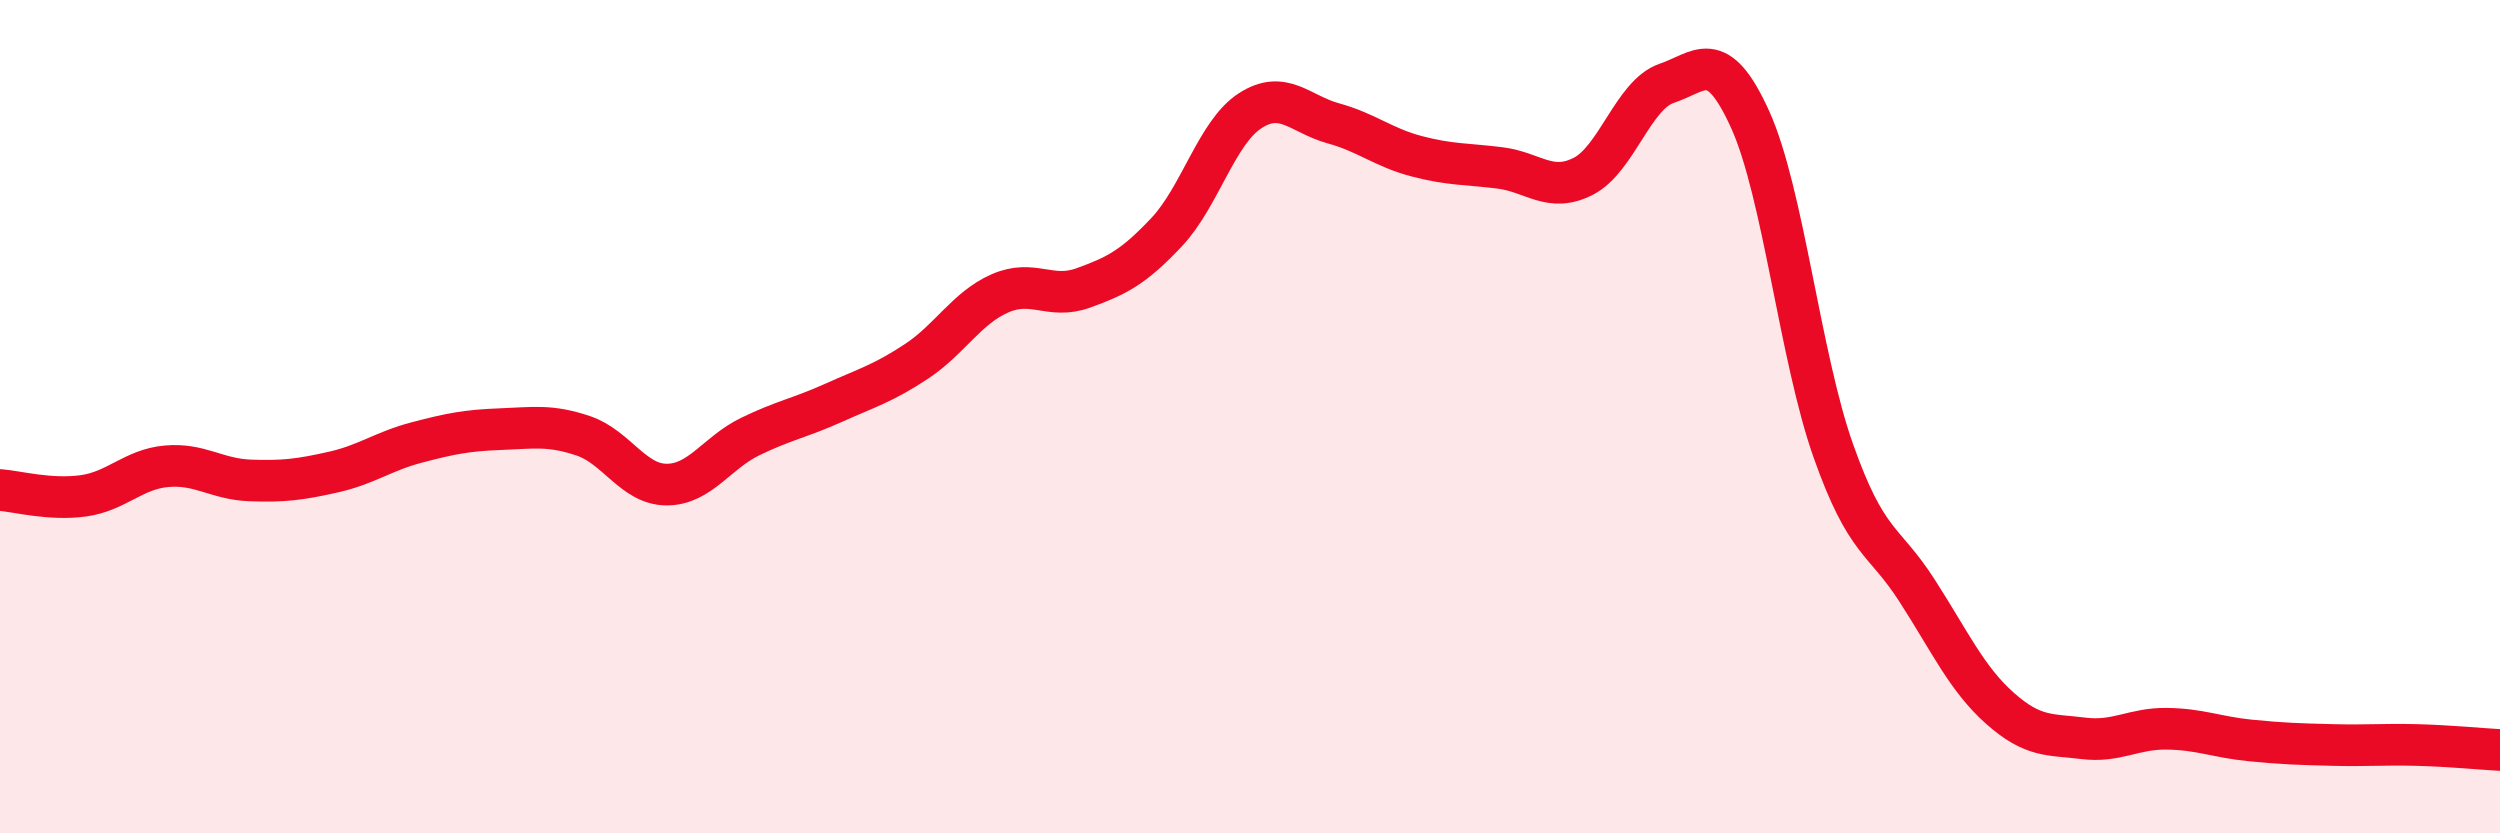
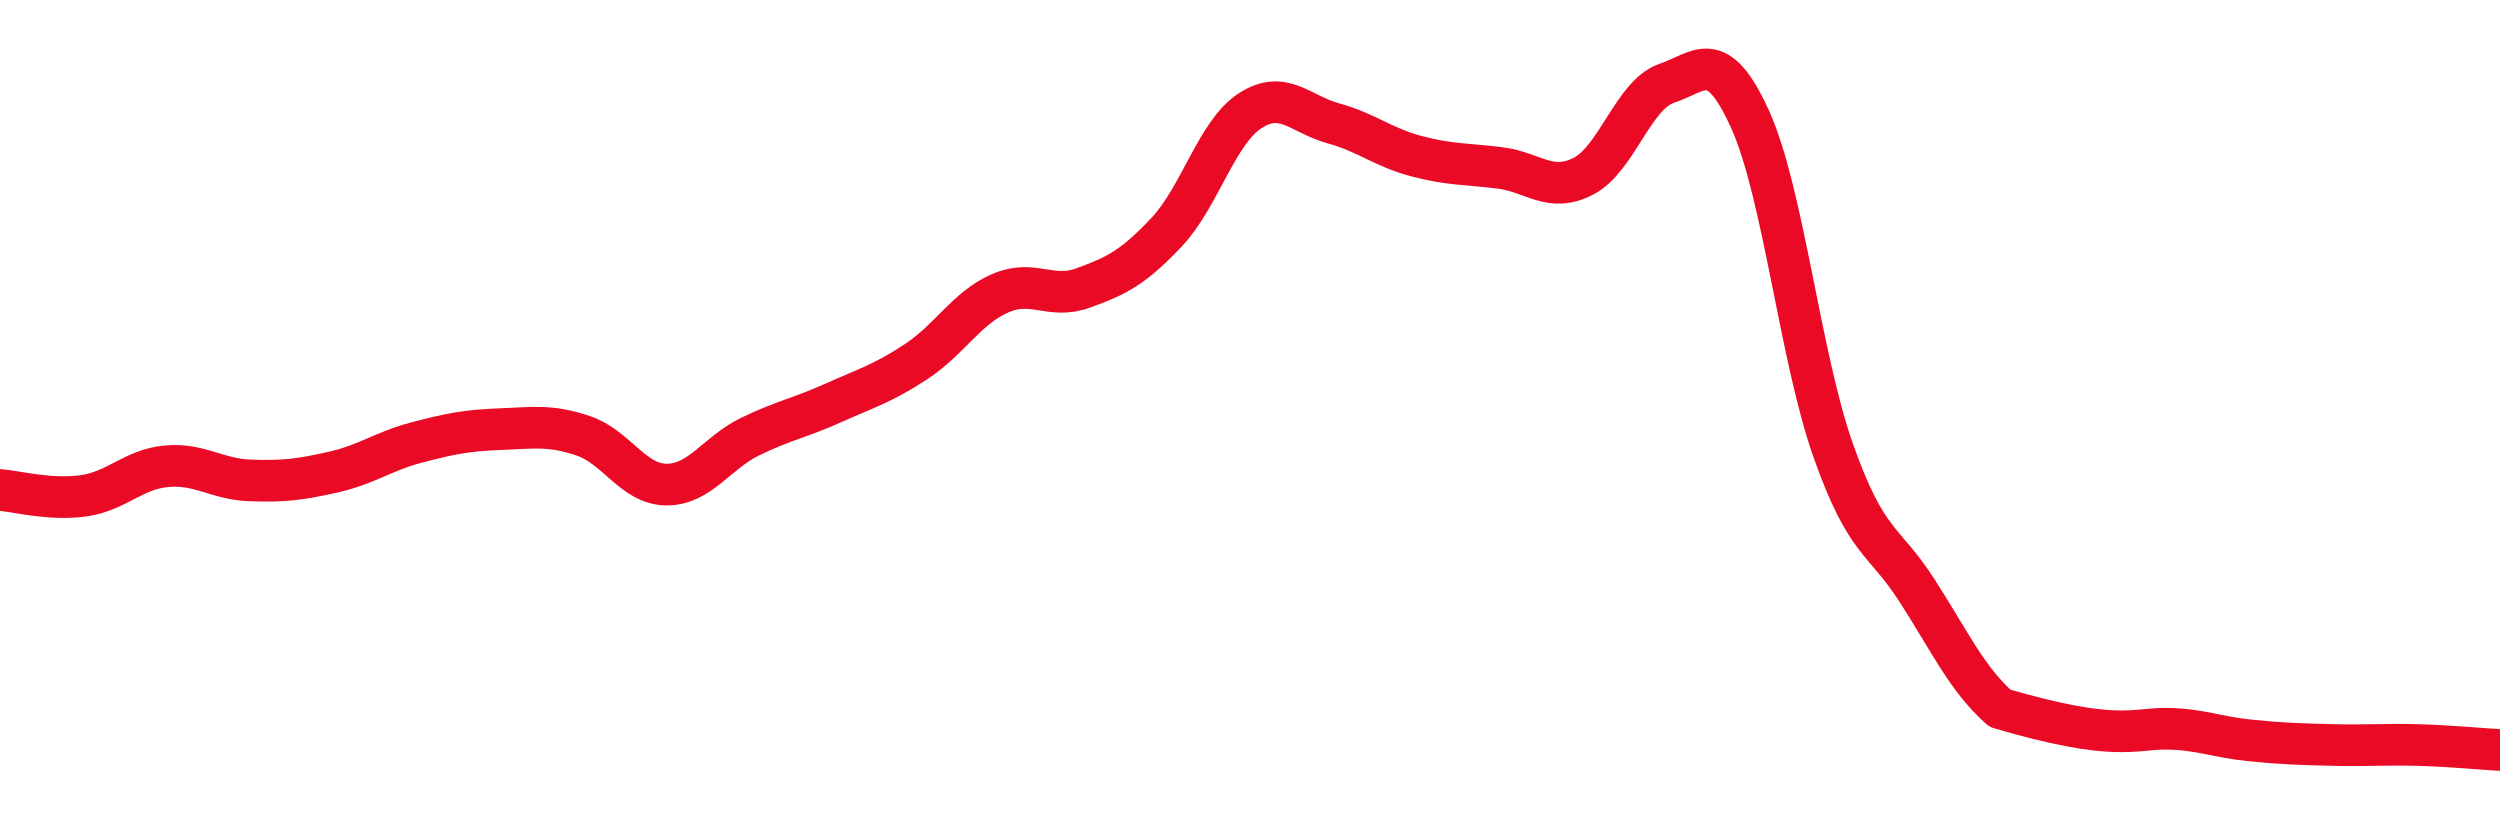
<svg xmlns="http://www.w3.org/2000/svg" width="60" height="20" viewBox="0 0 60 20">
-   <path d="M 0,11.76 C 0.4,11.79 1.2,12.01 2,11.9 C 2.8,11.79 3.2,11.26 4,11.19 C 4.8,11.12 5.2,11.5 6,11.53 C 6.8,11.56 7.2,11.51 8,11.33 C 8.8,11.15 9.2,10.83 10,10.62 C 10.8,10.41 11.2,10.33 12,10.3 C 12.8,10.27 13.2,10.19 14,10.46 C 14.8,10.73 15.2,11.63 16,11.63 C 16.8,11.63 17.2,10.87 18,10.48 C 18.8,10.09 19.2,10.03 20,9.67 C 20.8,9.31 21.2,9.2 22,8.67 C 22.8,8.14 23.2,7.39 24,7.04 C 24.8,6.69 25.2,7.2 26,6.91 C 26.8,6.62 27.2,6.42 28,5.57 C 28.8,4.72 29.2,3.18 30,2.66 C 30.8,2.14 31.2,2.74 32,2.96 C 32.8,3.18 33.2,3.54 34,3.75 C 34.8,3.96 35.2,3.93 36,4.03 C 36.8,4.13 37.2,4.64 38,4.23 C 38.8,3.82 39.2,2.27 40,2 C 40.8,1.73 41.2,1.1 42,2.86 C 42.8,4.62 43.2,8.56 44,10.82 C 44.8,13.08 45.2,12.92 46,14.16 C 46.8,15.4 47.2,16.29 48,17 C 48.8,17.71 49.2,17.62 50,17.72 C 50.8,17.82 51.2,17.48 52,17.49 C 52.8,17.5 53.2,17.69 54,17.77 C 54.8,17.85 55.2,17.86 56,17.88 C 56.8,17.9 57.2,17.86 58,17.88 C 58.8,17.9 59.6,17.98 60,18L60 20L0 20Z" fill="#EB0A25" opacity="0.1" stroke-linecap="round" stroke-linejoin="round" />
-   <path d="M 0,11.76 C 0.4,11.79 1.2,12.01 2,11.9 C 2.8,11.79 3.2,11.26 4,11.19 C 4.8,11.12 5.2,11.5 6,11.53 C 6.8,11.56 7.2,11.51 8,11.33 C 8.8,11.15 9.2,10.83 10,10.62 C 10.8,10.41 11.2,10.33 12,10.3 C 12.8,10.27 13.2,10.19 14,10.46 C 14.8,10.73 15.2,11.63 16,11.63 C 16.8,11.63 17.2,10.87 18,10.48 C 18.8,10.09 19.2,10.03 20,9.67 C 20.8,9.31 21.2,9.2 22,8.67 C 22.8,8.14 23.2,7.39 24,7.04 C 24.8,6.69 25.2,7.2 26,6.91 C 26.8,6.62 27.2,6.42 28,5.57 C 28.8,4.72 29.2,3.18 30,2.66 C 30.8,2.14 31.2,2.74 32,2.96 C 32.8,3.18 33.2,3.54 34,3.75 C 34.8,3.96 35.2,3.93 36,4.03 C 36.8,4.13 37.2,4.64 38,4.23 C 38.8,3.82 39.2,2.27 40,2 C 40.8,1.73 41.2,1.1 42,2.86 C 42.8,4.62 43.2,8.56 44,10.82 C 44.8,13.08 45.2,12.92 46,14.16 C 46.8,15.4 47.2,16.29 48,17 C 48.8,17.71 49.2,17.62 50,17.72 C 50.8,17.82 51.2,17.48 52,17.49 C 52.8,17.5 53.2,17.69 54,17.77 C 54.8,17.85 55.2,17.86 56,17.88 C 56.8,17.9 57.2,17.86 58,17.88 C 58.8,17.9 59.6,17.98 60,18" stroke="#EB0A25" stroke-width="1" fill="none" stroke-linecap="round" stroke-linejoin="round" />
+   <path d="M 0,11.76 C 0.4,11.79 1.2,12.01 2,11.9 C 2.8,11.79 3.2,11.26 4,11.19 C 4.8,11.12 5.2,11.5 6,11.53 C 6.8,11.56 7.2,11.51 8,11.33 C 8.8,11.15 9.2,10.83 10,10.62 C 10.8,10.41 11.2,10.33 12,10.3 C 12.8,10.27 13.2,10.19 14,10.46 C 14.8,10.73 15.2,11.63 16,11.63 C 16.8,11.63 17.2,10.87 18,10.48 C 18.8,10.09 19.2,10.03 20,9.67 C 20.8,9.31 21.2,9.2 22,8.67 C 22.8,8.14 23.2,7.39 24,7.04 C 24.8,6.69 25.2,7.2 26,6.91 C 26.8,6.62 27.2,6.42 28,5.57 C 28.8,4.72 29.2,3.18 30,2.66 C 30.8,2.14 31.2,2.74 32,2.96 C 32.8,3.18 33.2,3.54 34,3.75 C 34.8,3.96 35.2,3.93 36,4.03 C 36.8,4.13 37.2,4.64 38,4.23 C 38.8,3.82 39.2,2.27 40,2 C 40.8,1.73 41.2,1.1 42,2.86 C 42.8,4.62 43.2,8.56 44,10.82 C 44.8,13.08 45.2,12.92 46,14.16 C 46.8,15.4 47.2,16.29 48,17 C 50.8,17.82 51.2,17.48 52,17.49 C 52.8,17.5 53.2,17.69 54,17.77 C 54.8,17.85 55.2,17.86 56,17.88 C 56.8,17.9 57.2,17.86 58,17.88 C 58.8,17.9 59.6,17.98 60,18" stroke="#EB0A25" stroke-width="1" fill="none" stroke-linecap="round" stroke-linejoin="round" />
</svg>